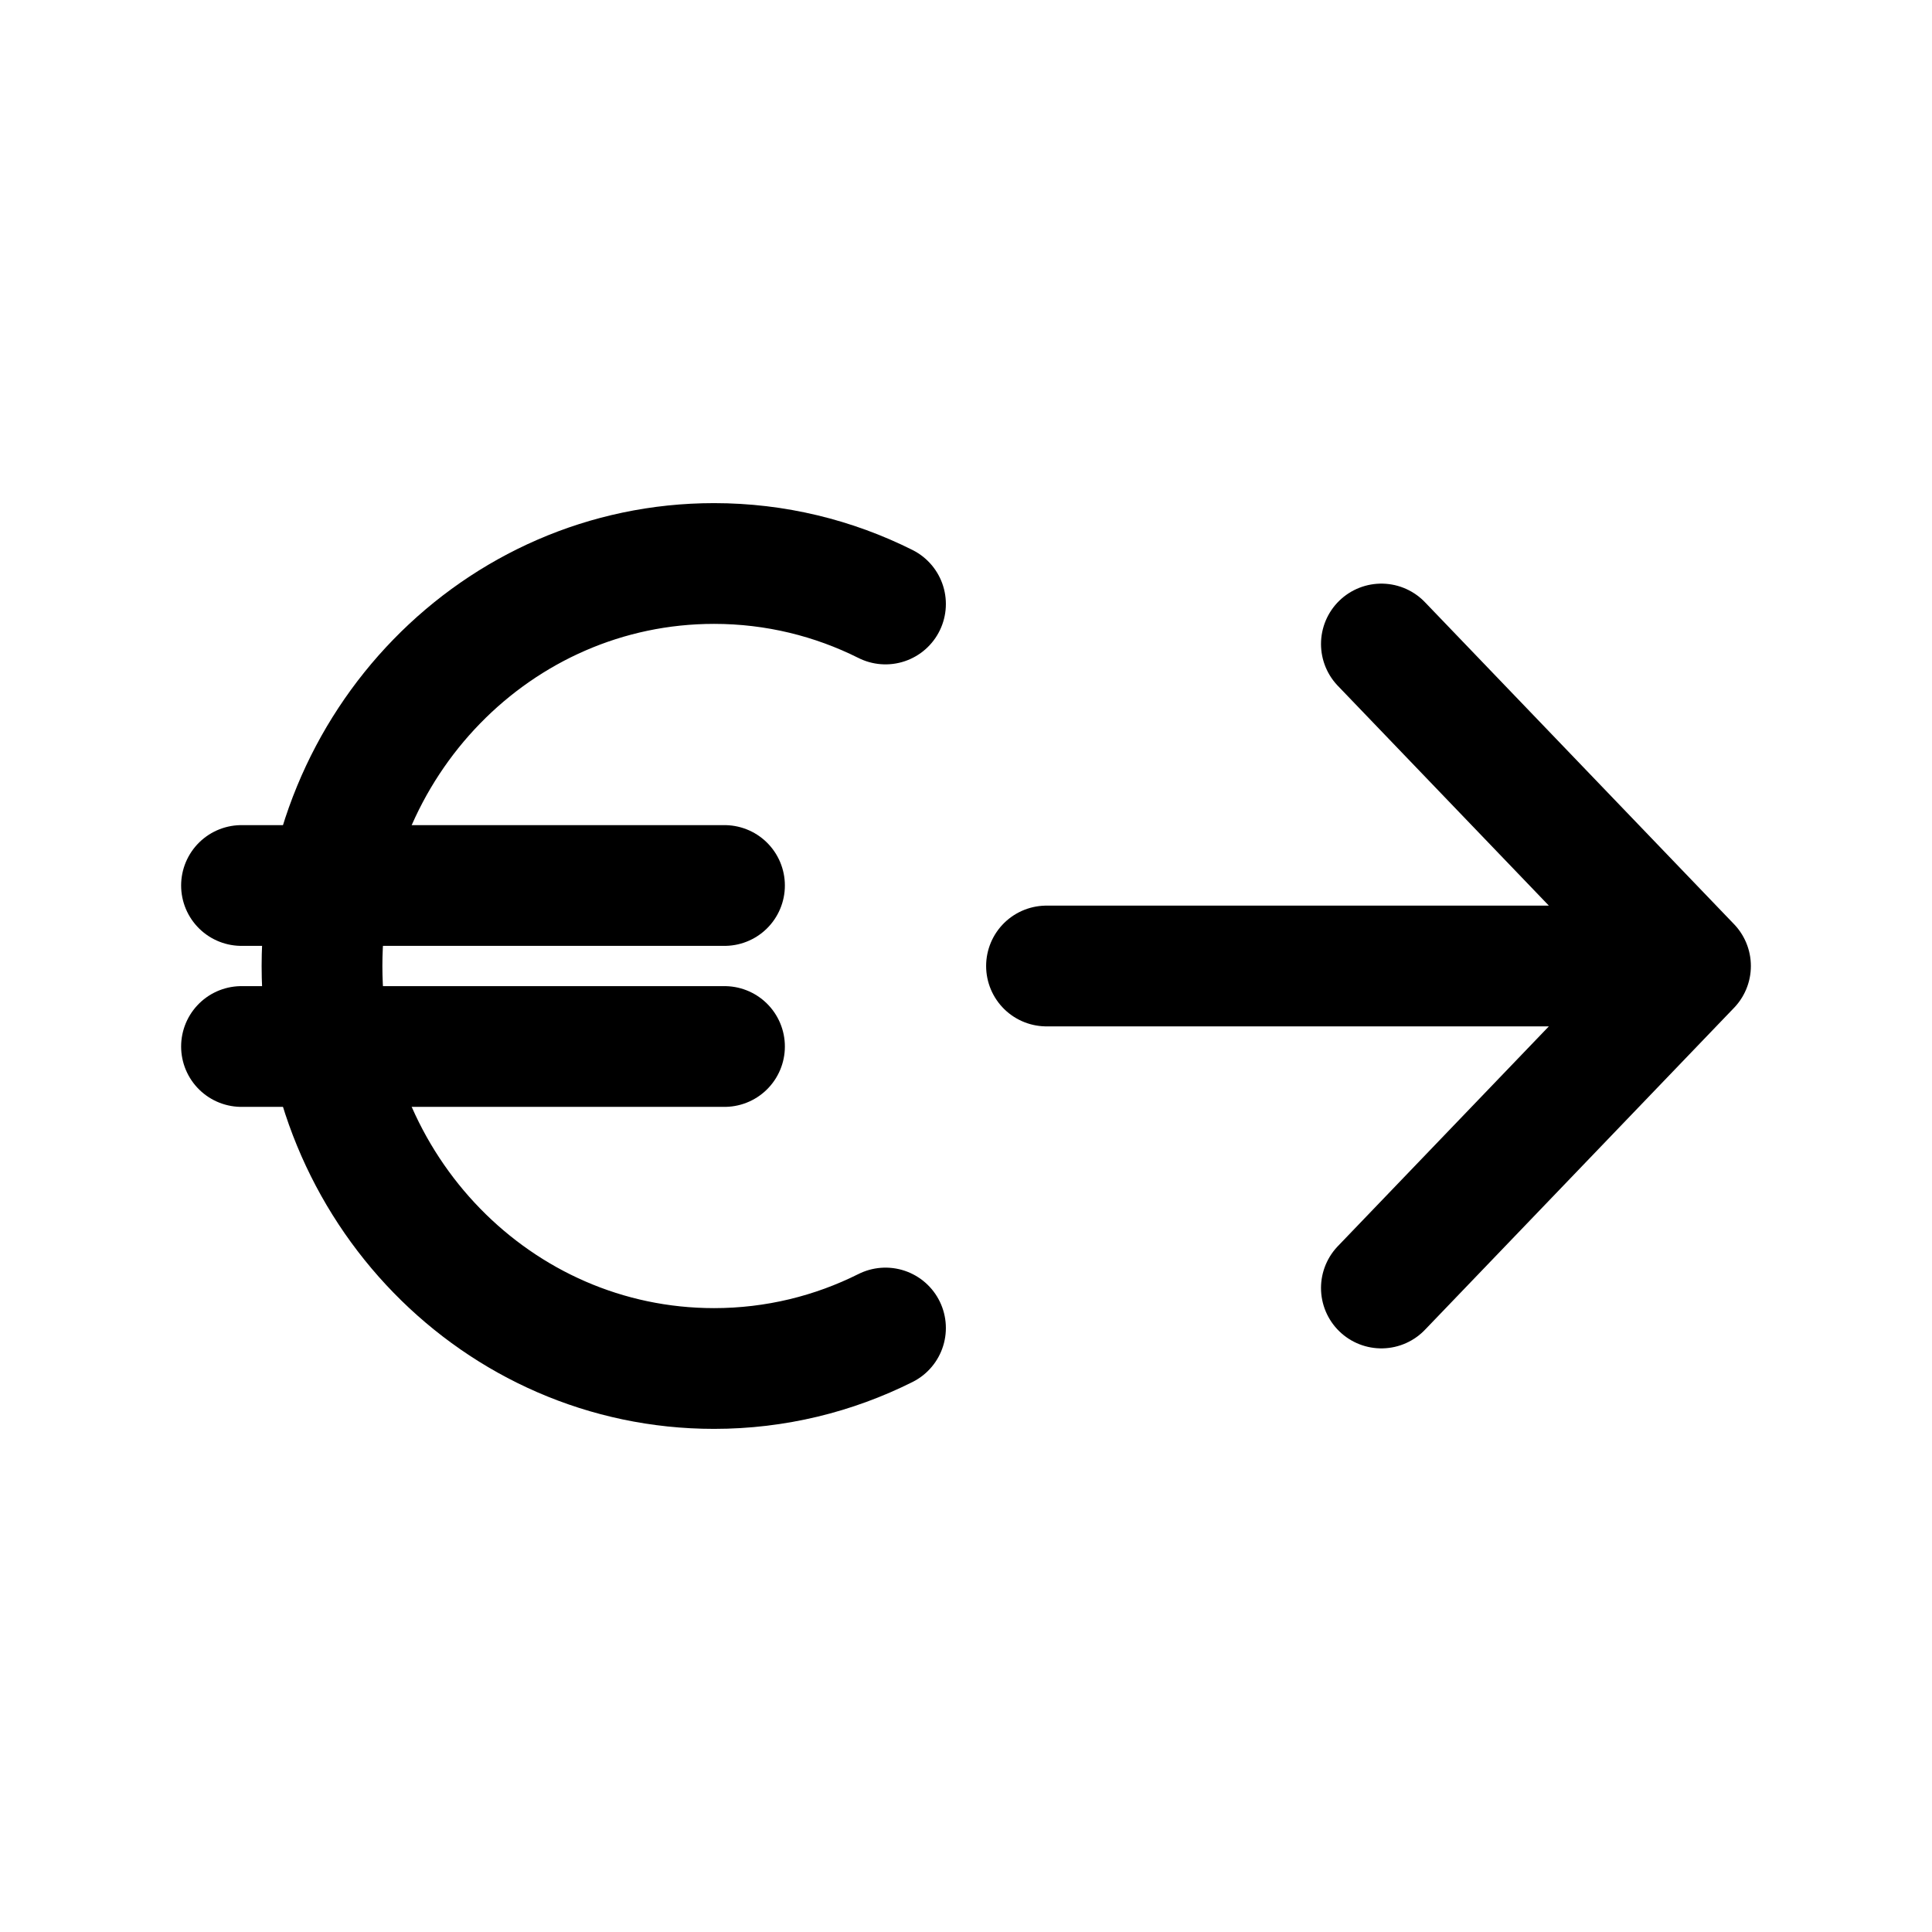
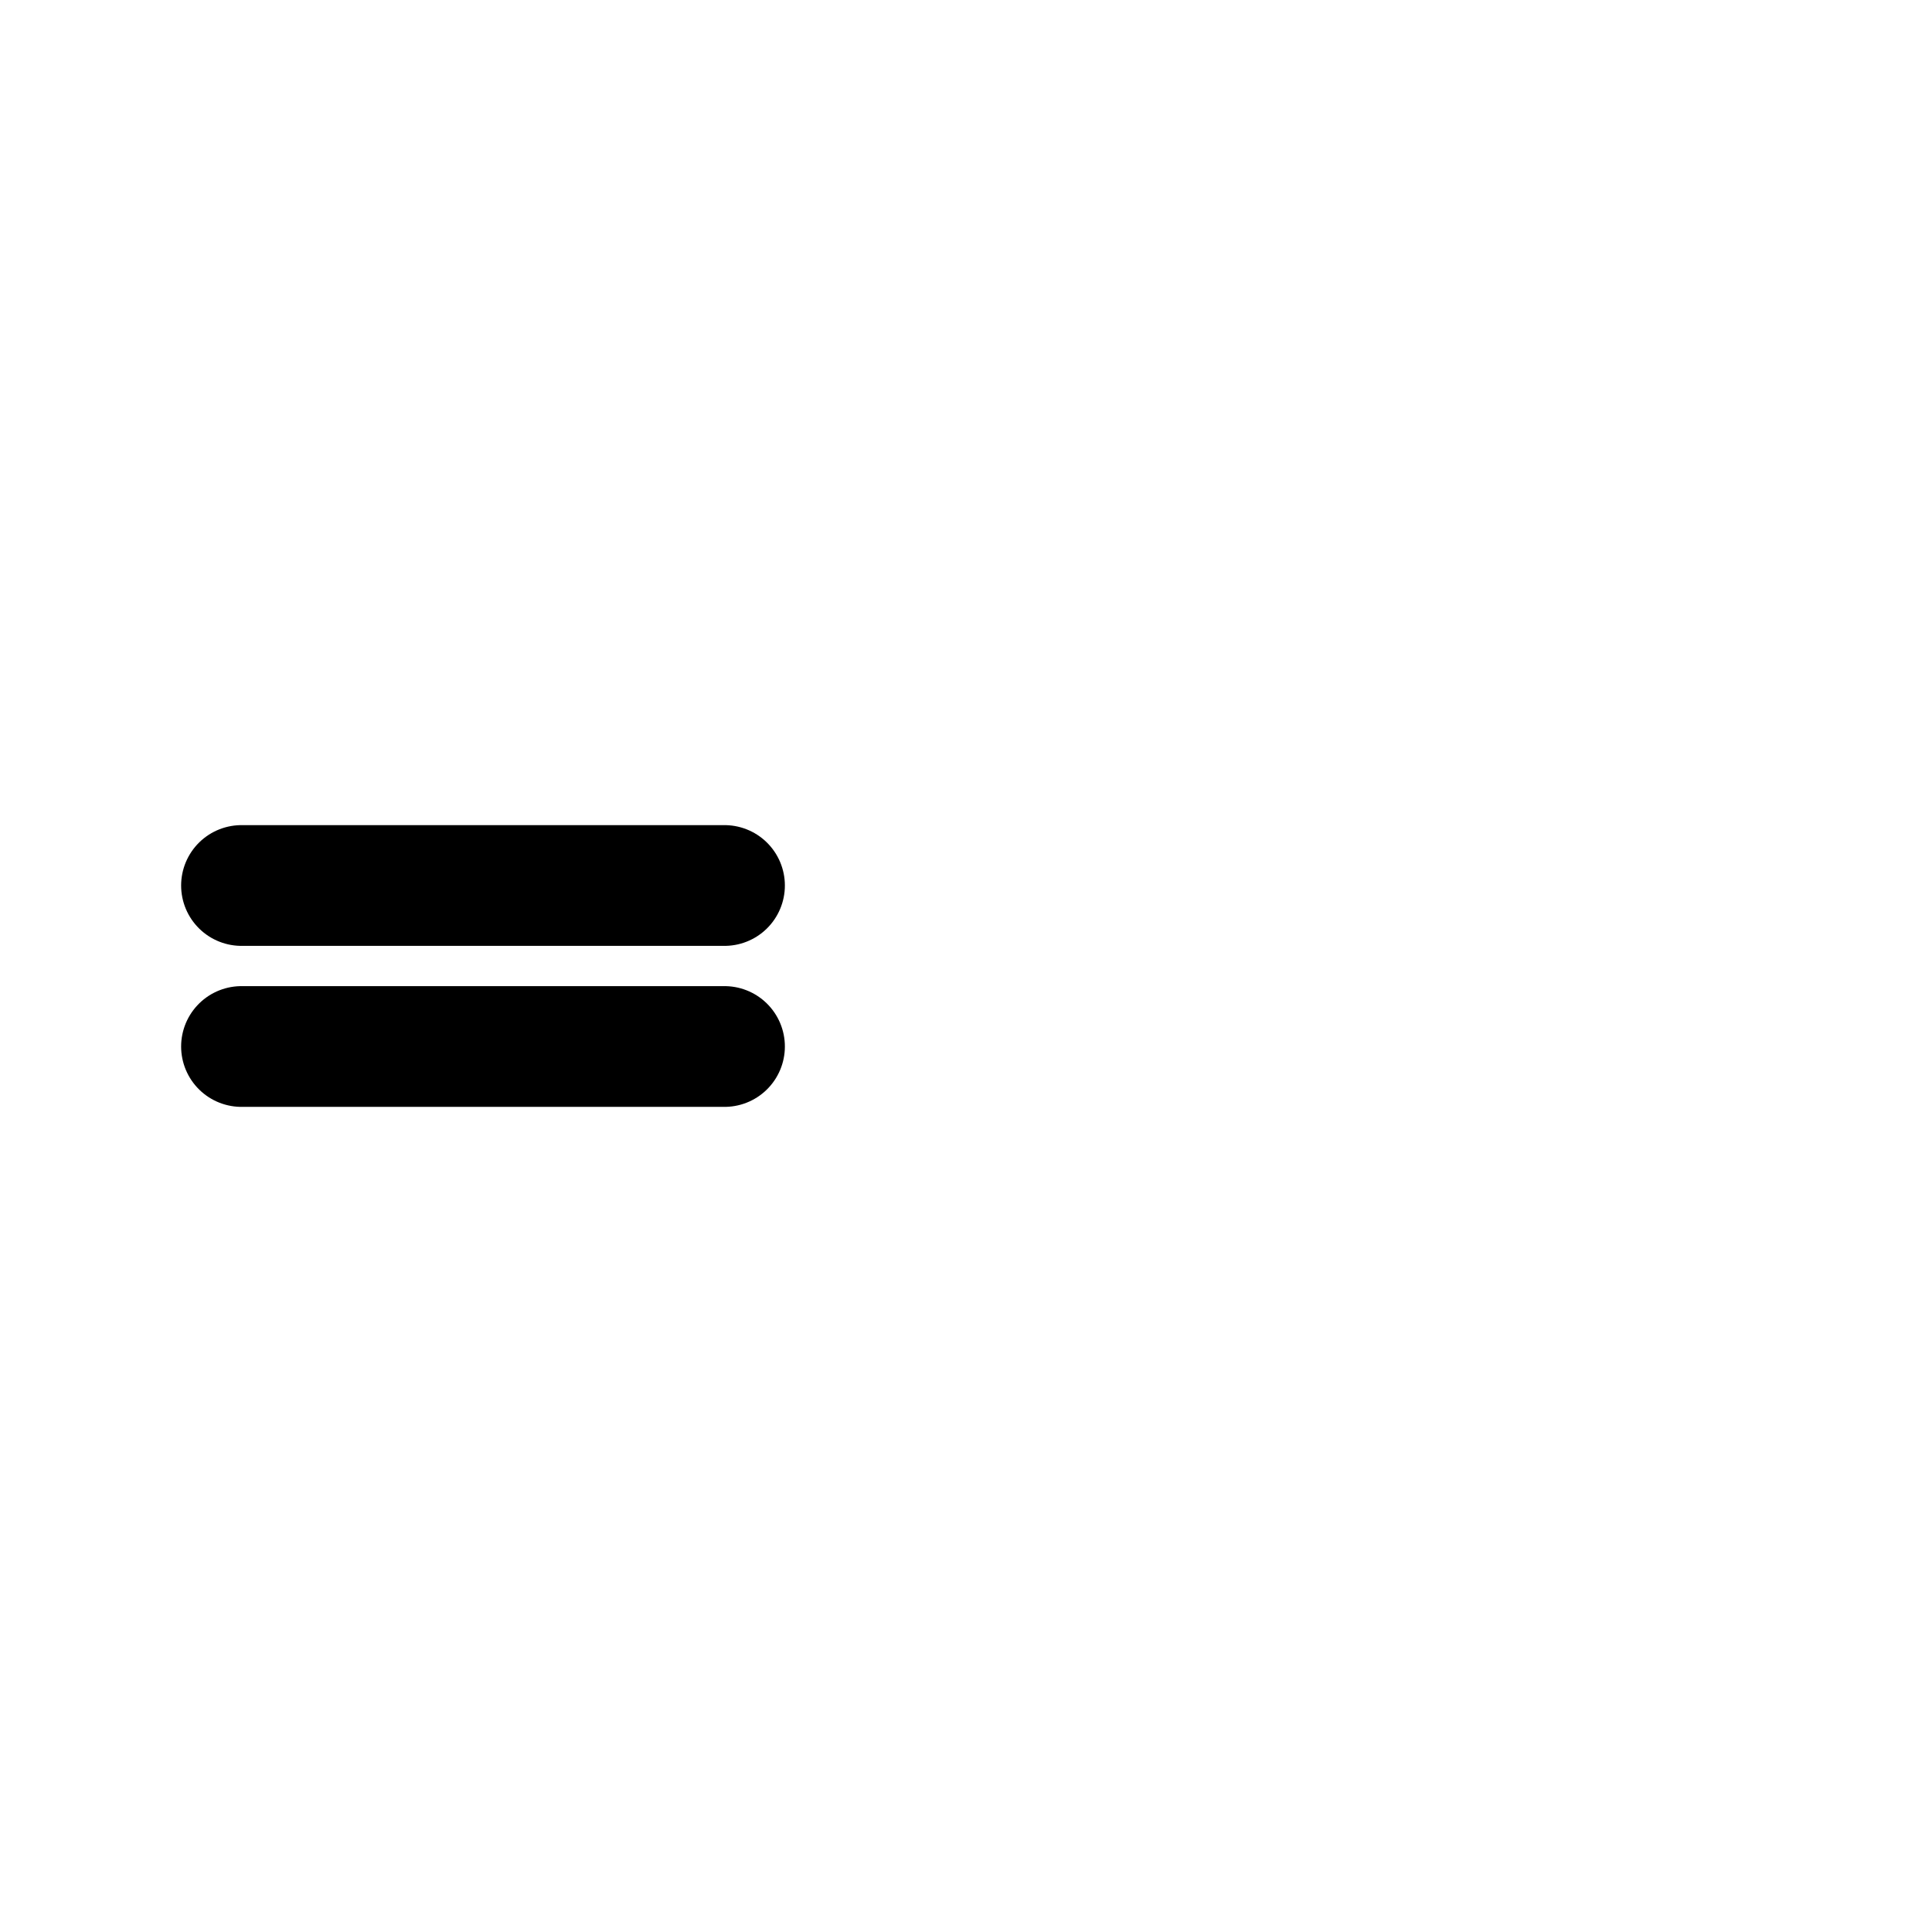
<svg xmlns="http://www.w3.org/2000/svg" width="800px" height="800px" viewBox="0 0 24 24" fill="none">
-   <path d="M13 12H21M21 12L17.16 8M21 12L17.16 16" stroke="#000000" stroke-width="1.5" stroke-linecap="round" stroke-linejoin="round" />
-   <path d="M11 7.503C10.357 7.181 9.634 7 8.87 7C6.18 7 4 9.239 4 12C4 14.761 6.18 17 8.87 17C9.634 17 10.357 16.819 11 16.497" stroke="#000000" stroke-width="1.5" stroke-linecap="round" stroke-linejoin="round" />
  <path d="M3 11H9" stroke="#000000" stroke-width="1.5" stroke-linecap="round" stroke-linejoin="round" />
  <path d="M3 13H9" stroke="#000000" stroke-width="1.5" stroke-linecap="round" stroke-linejoin="round" />
</svg>